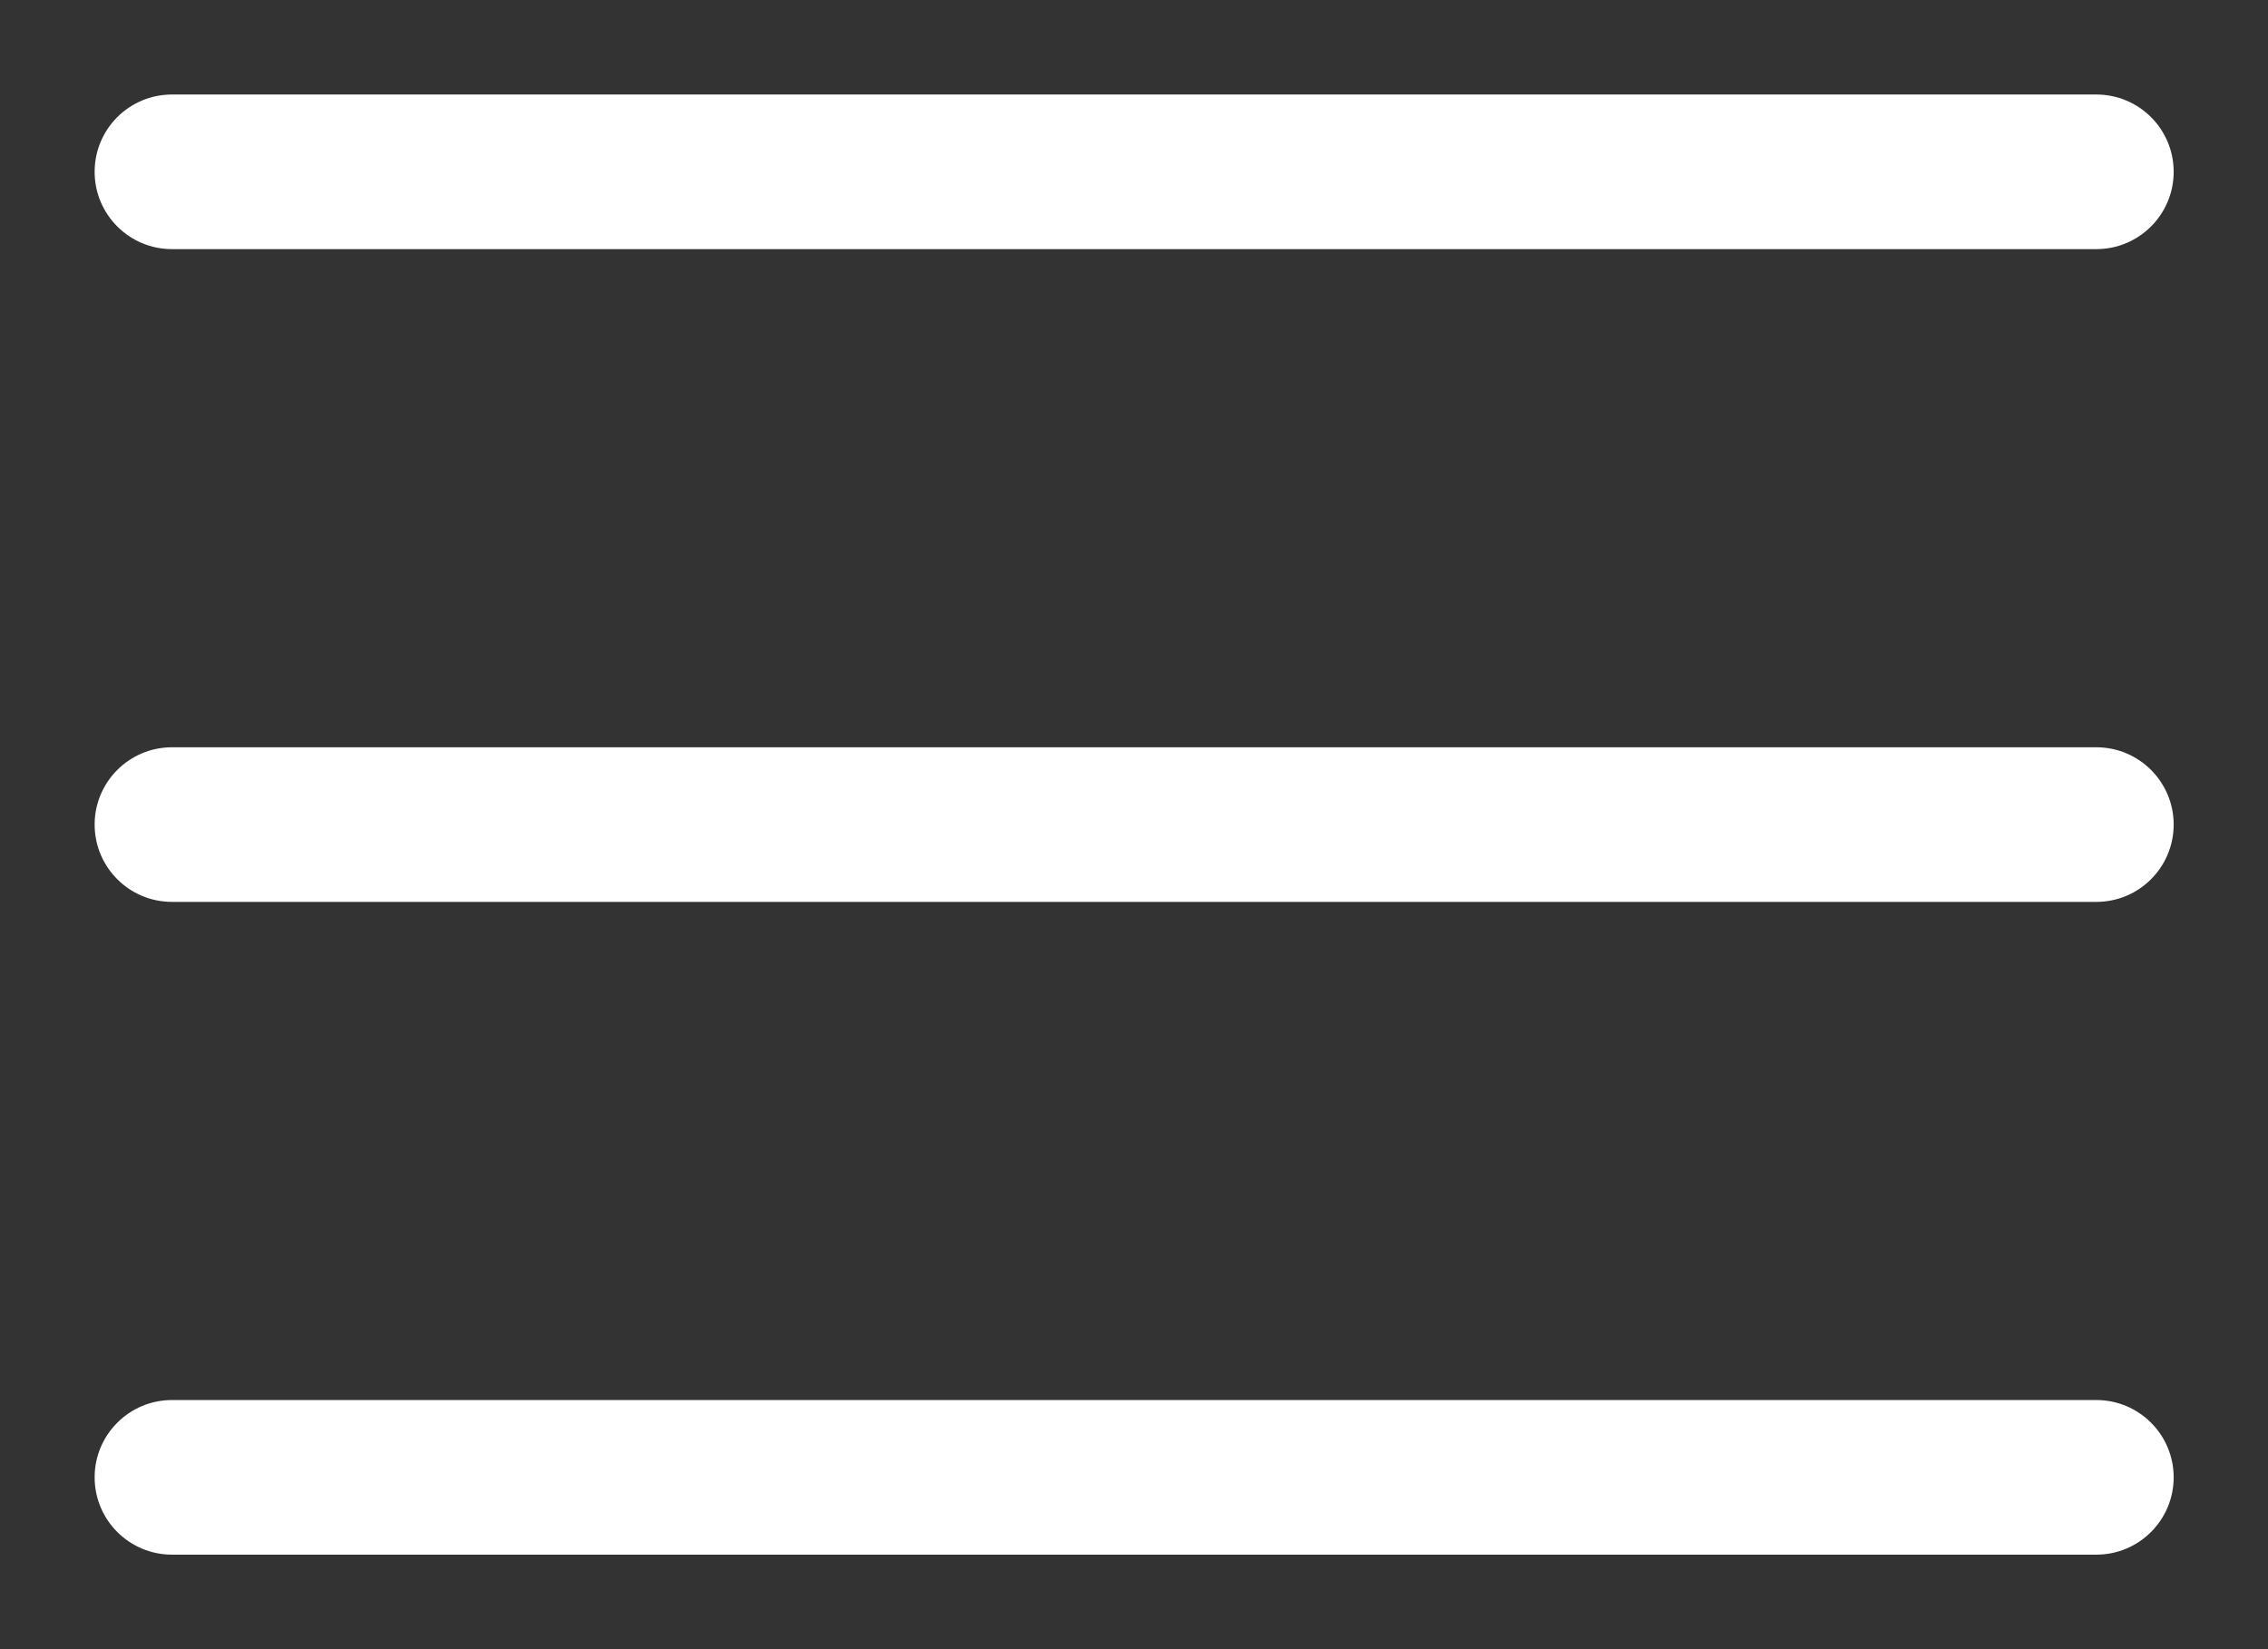
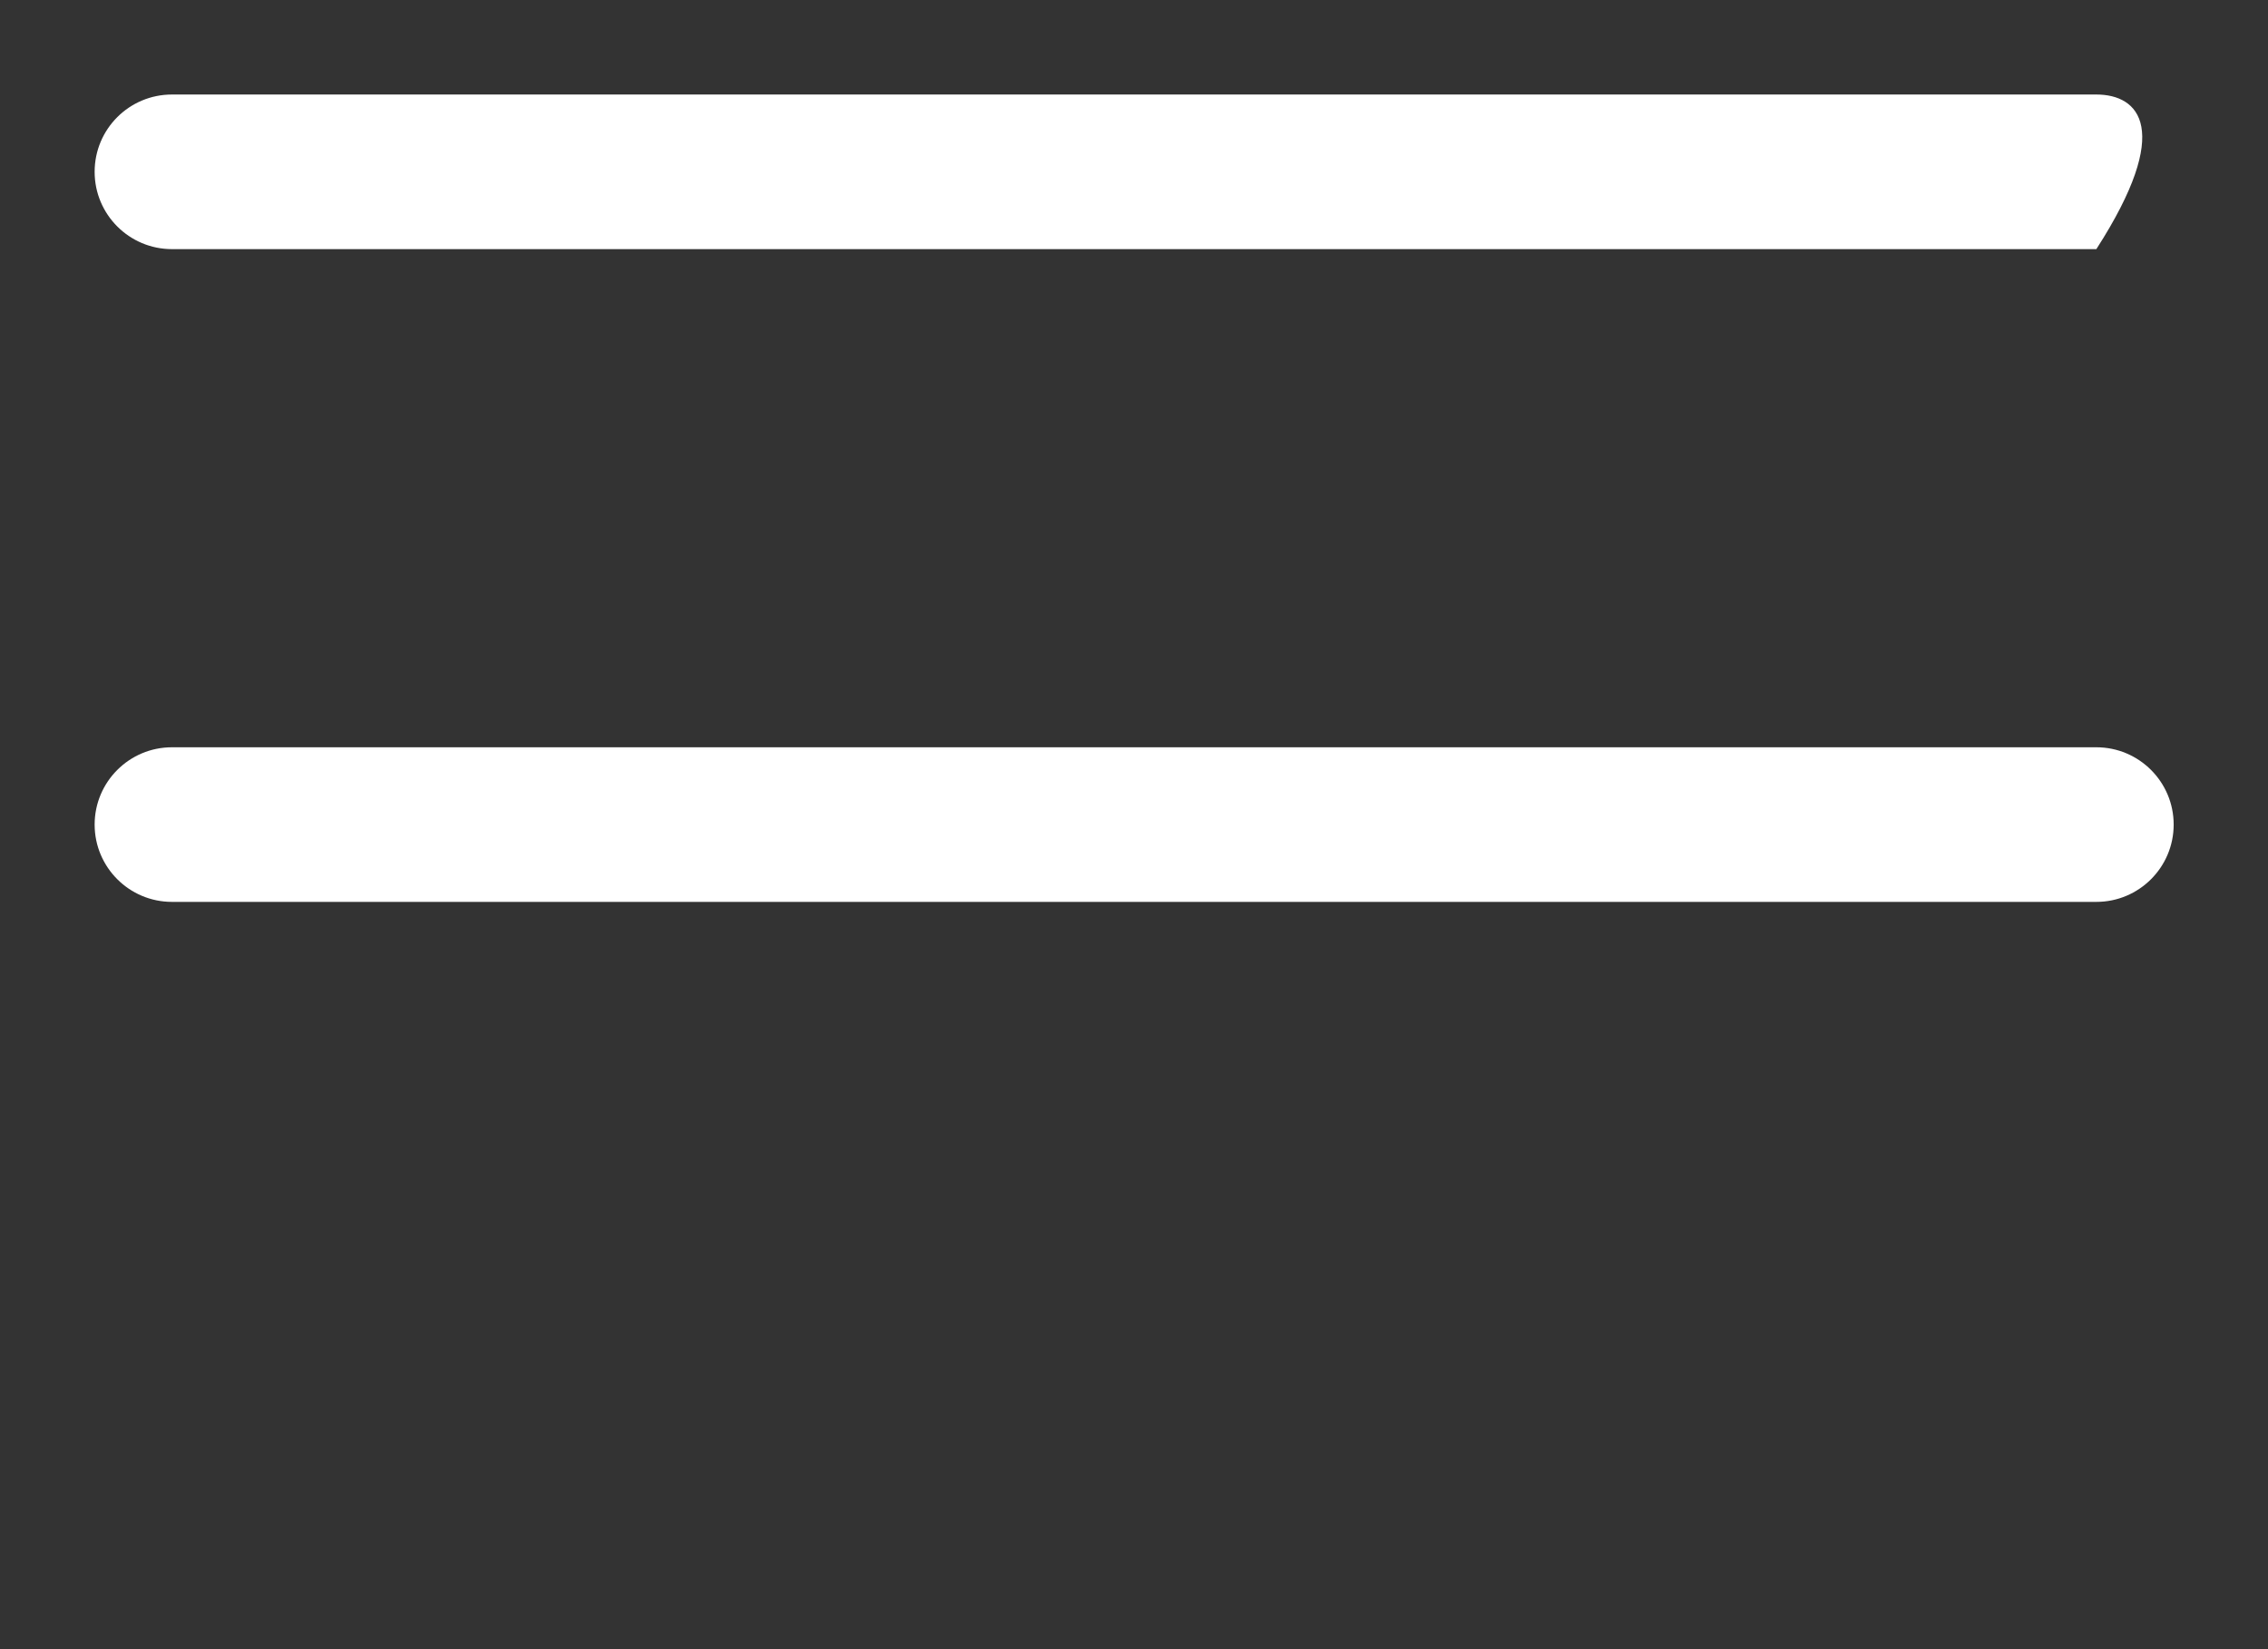
<svg xmlns="http://www.w3.org/2000/svg" width="22" height="16" fill="none" viewBox="0 0 22 16">
  <rect x="0" y="0" width="22" height="16" fill="#333333" stroke="none" />
-   <path fill="#fff" d="M1.668 0.917C1.254 0.917 0.918 1.252 0.918 1.667C0.918 2.081 1.254 2.417 1.668 2.417V0.917ZM20.335 2.417C20.749 2.417 21.085 2.081 21.085 1.667C21.085 1.252 20.749 0.917 20.335 0.917V2.417ZM1.668 2.417H20.335V0.917H1.668V2.417Z" />
+   <path fill="#fff" d="M1.668 0.917C1.254 0.917 0.918 1.252 0.918 1.667C0.918 2.081 1.254 2.417 1.668 2.417V0.917ZM20.335 2.417C21.085 1.252 20.749 0.917 20.335 0.917V2.417ZM1.668 2.417H20.335V0.917H1.668V2.417Z" />
  <path fill="#fff" d="M1.668 7.25C1.254 7.25 0.918 7.586 0.918 8C0.918 8.414 1.254 8.75 1.668 8.75V7.25ZM20.335 8.75C20.749 8.75 21.085 8.414 21.085 8C21.085 7.586 20.749 7.25 20.335 7.25V8.75ZM1.668 8.75H20.335V7.25H1.668V8.75Z" />
-   <path fill="#fff" d="M1.668 13.583C1.254 13.583 0.918 13.919 0.918 14.333C0.918 14.747 1.254 15.083 1.668 15.083V13.583ZM20.335 15.083C20.749 15.083 21.085 14.747 21.085 14.333C21.085 13.919 20.749 13.583 20.335 13.583V15.083ZM1.668 15.083H20.335V13.583H1.668V15.083Z" />
</svg>